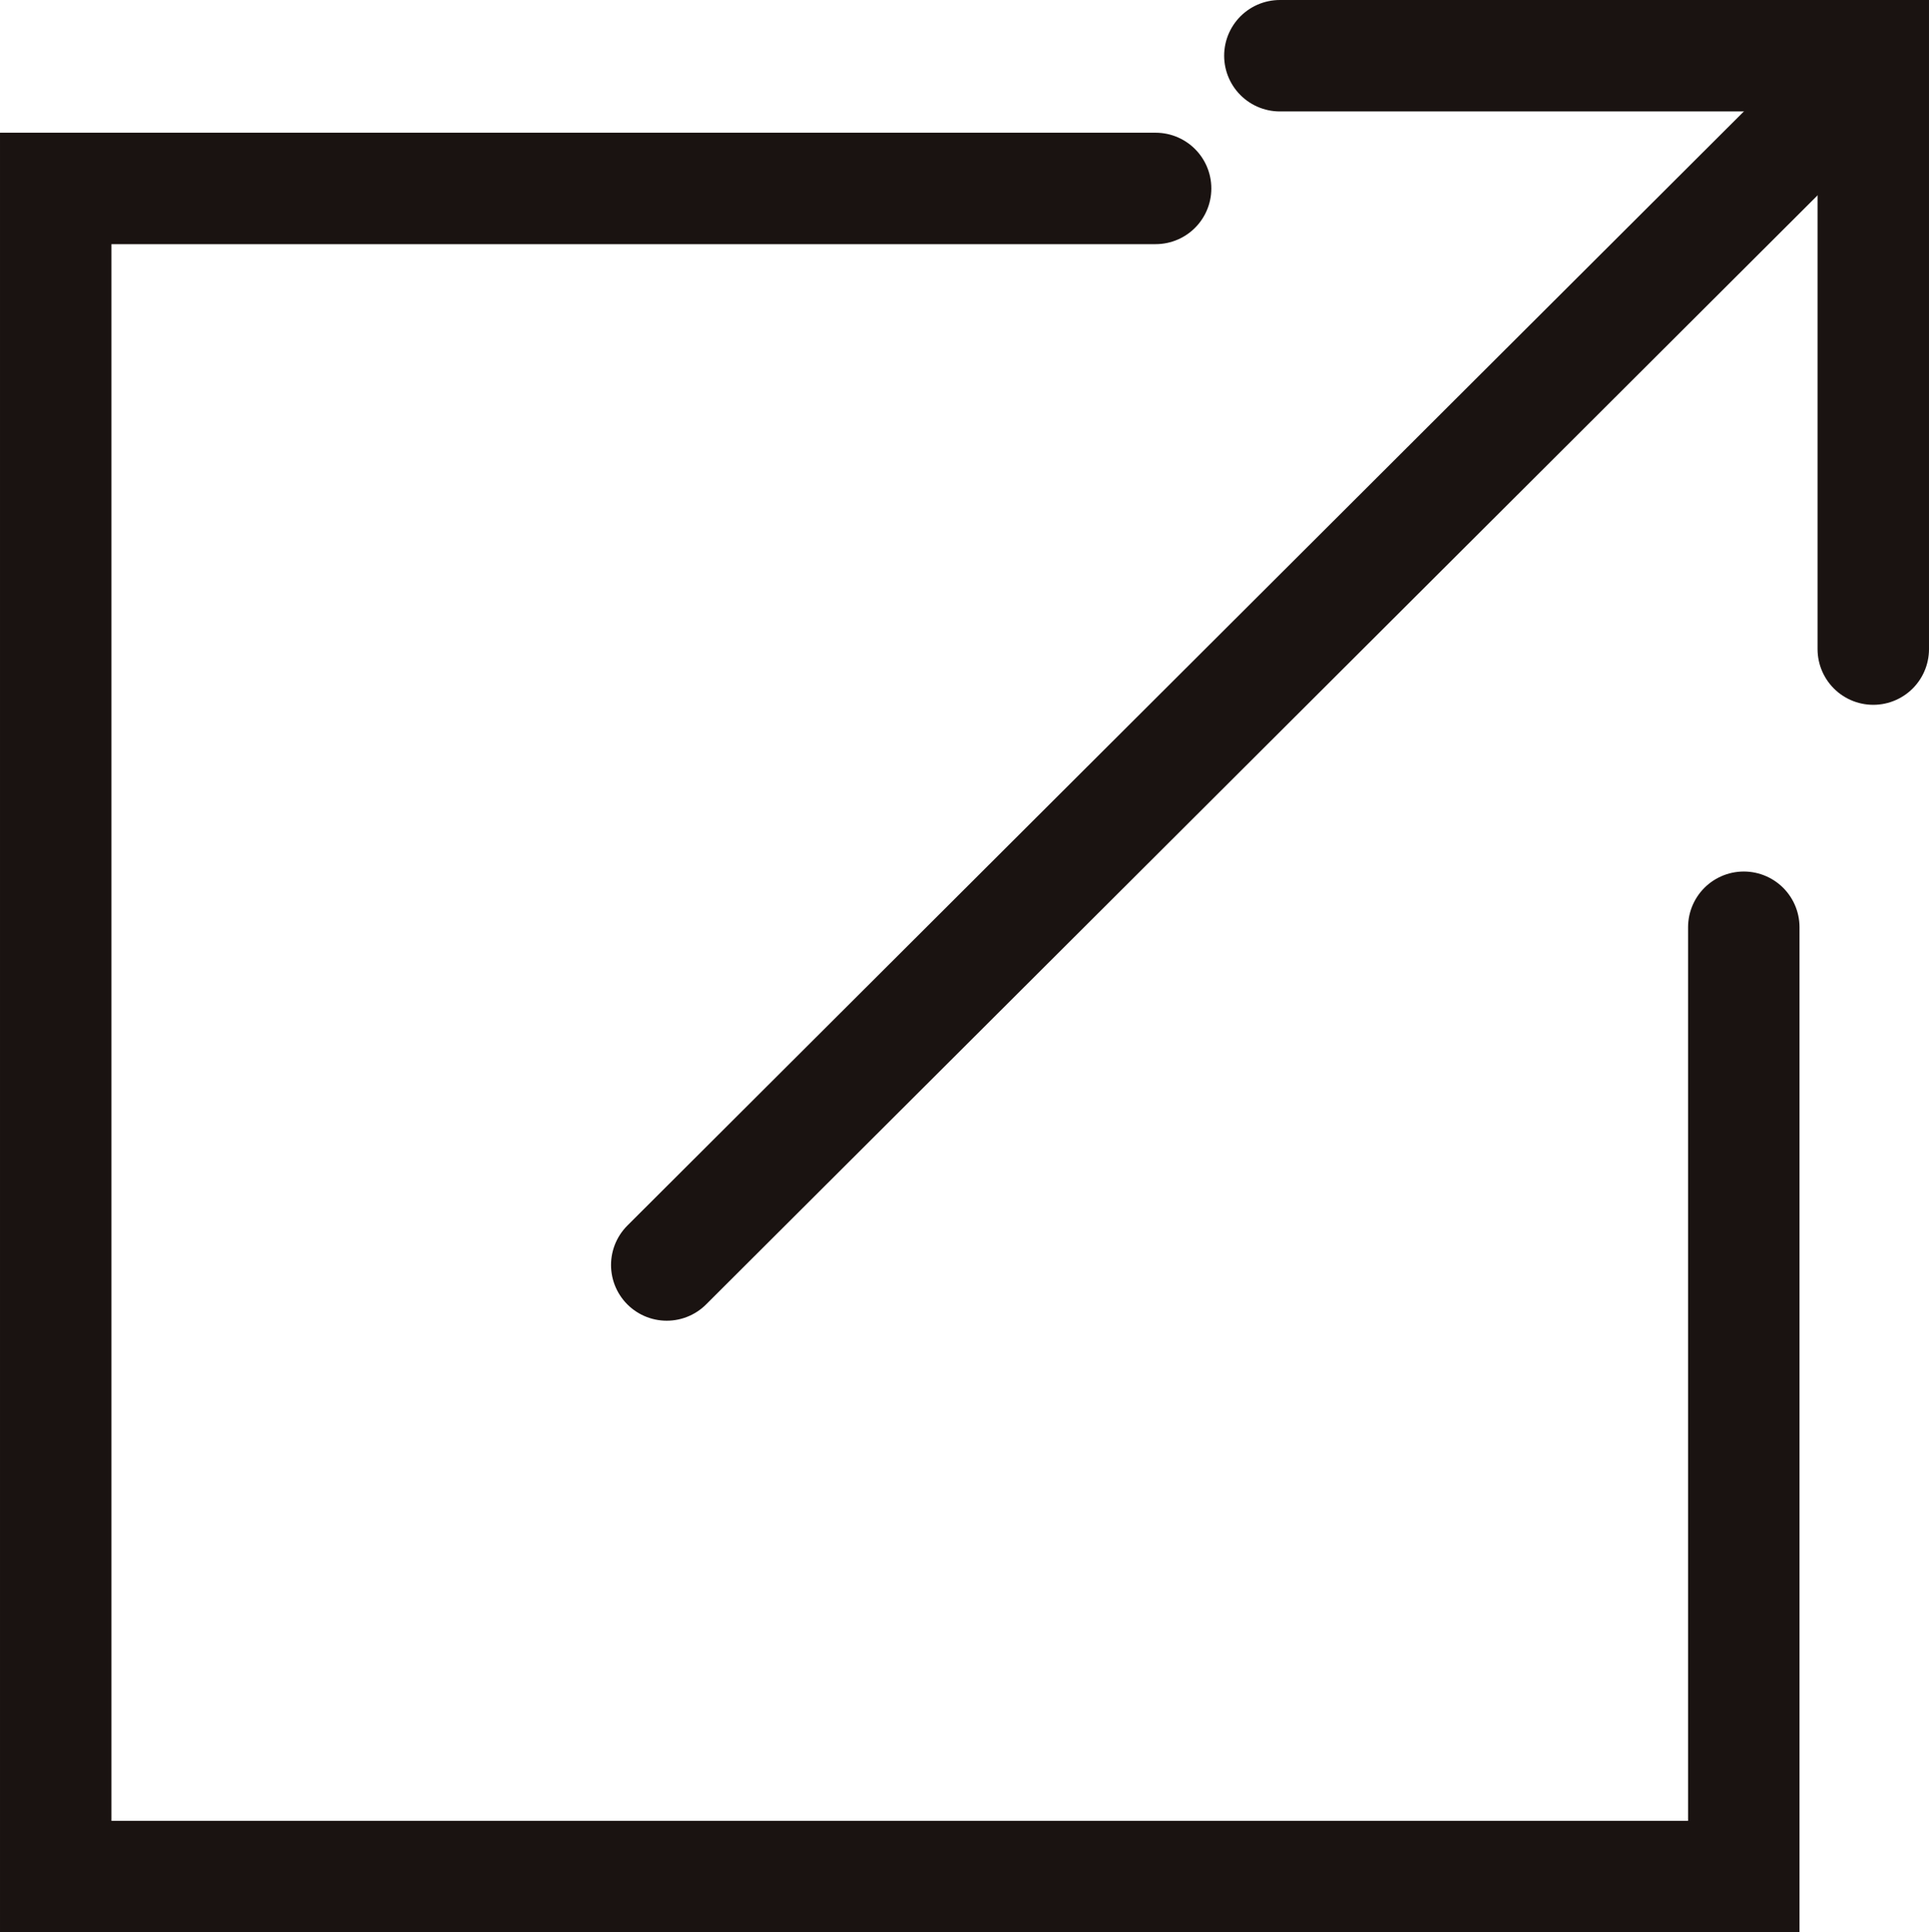
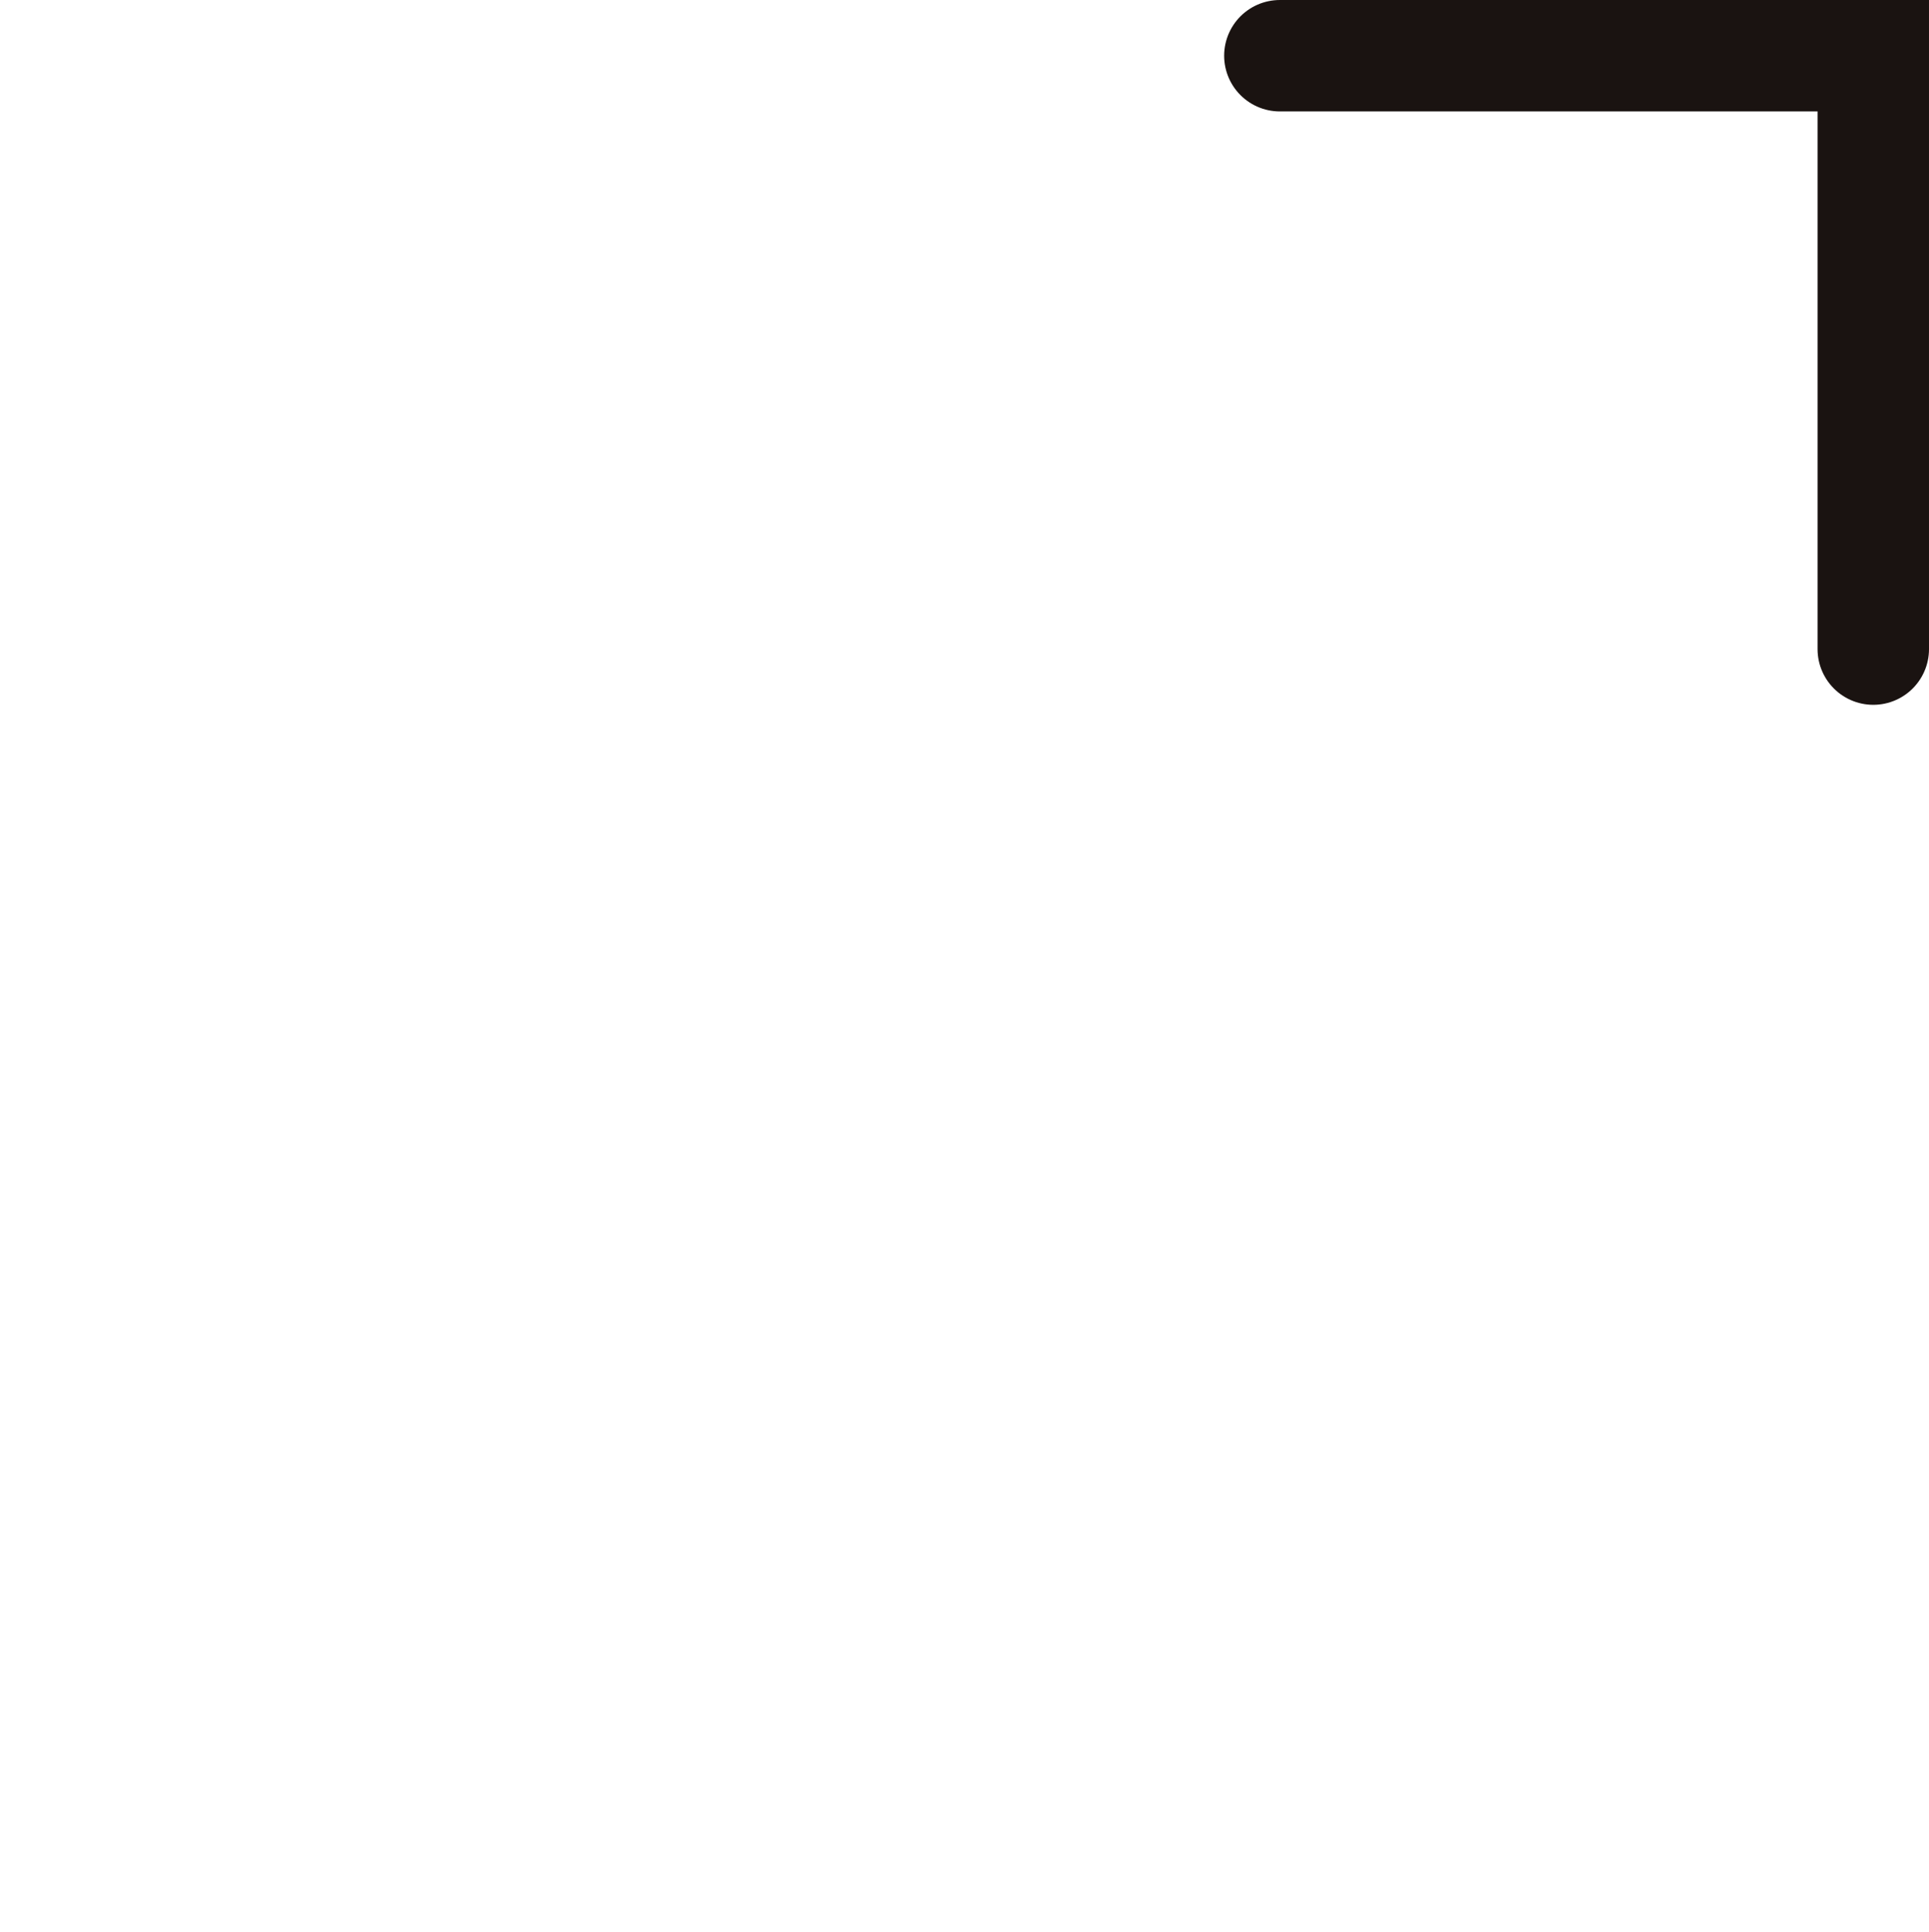
<svg xmlns="http://www.w3.org/2000/svg" height="17.34" viewBox="0 0 17.31 17.34" width="17.31">
  <g fill="none" stroke="#1a1311" stroke-linecap="round">
-     <path d="m10.522.4-10.522 10.5" transform="translate(5.983 .452)" />
    <g stroke-miterlimit="10">
-       <path d="m15.523 8.648v8.519h-15.148v-15.149h9.87" transform="translate(.125 -.327)" />
      <path d="m15.536.375h5.325v5.325" transform="translate(-4.051 .125)" />
    </g>
  </g>
</svg>